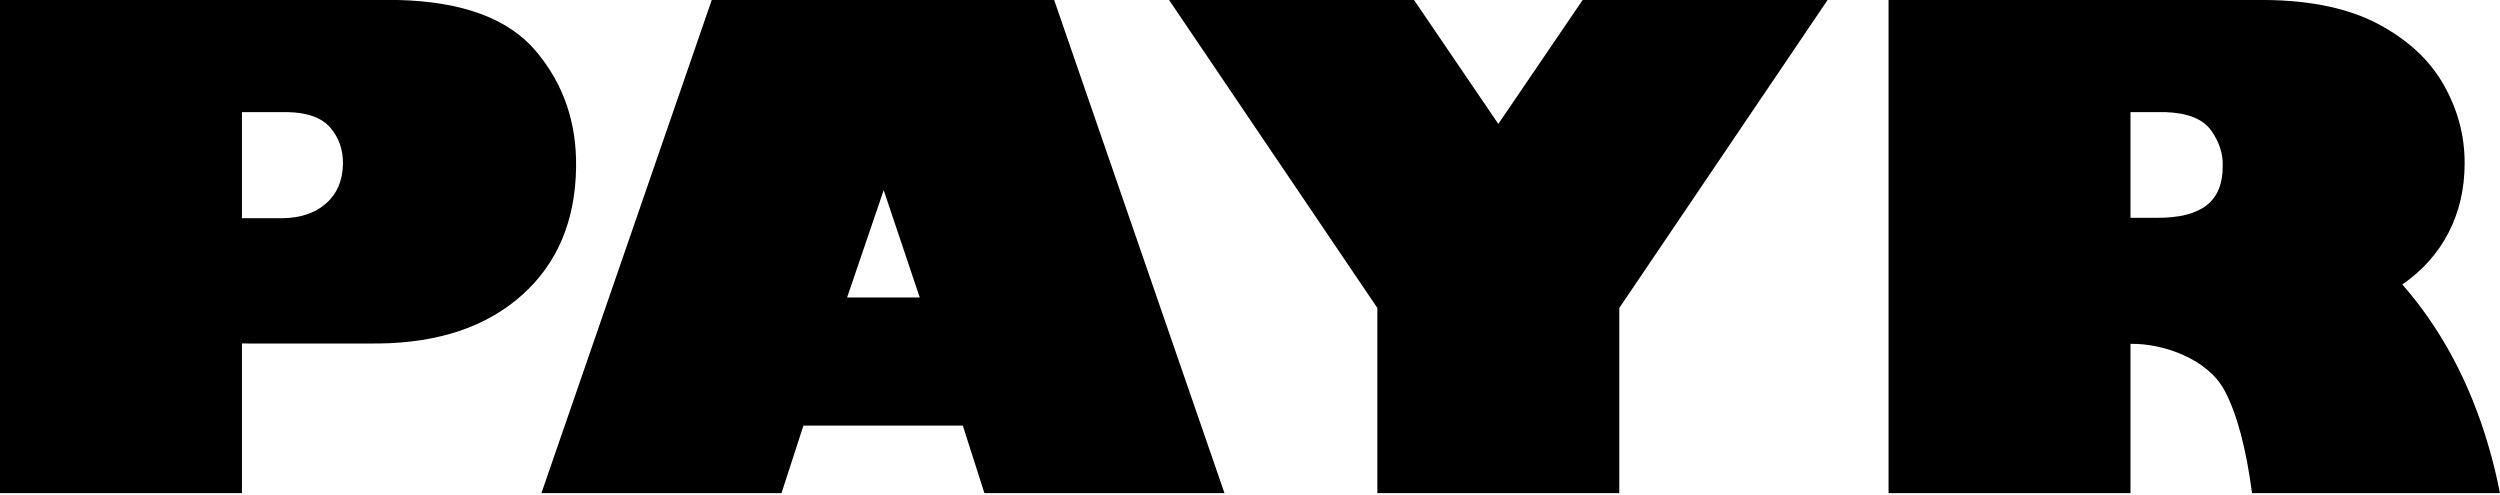
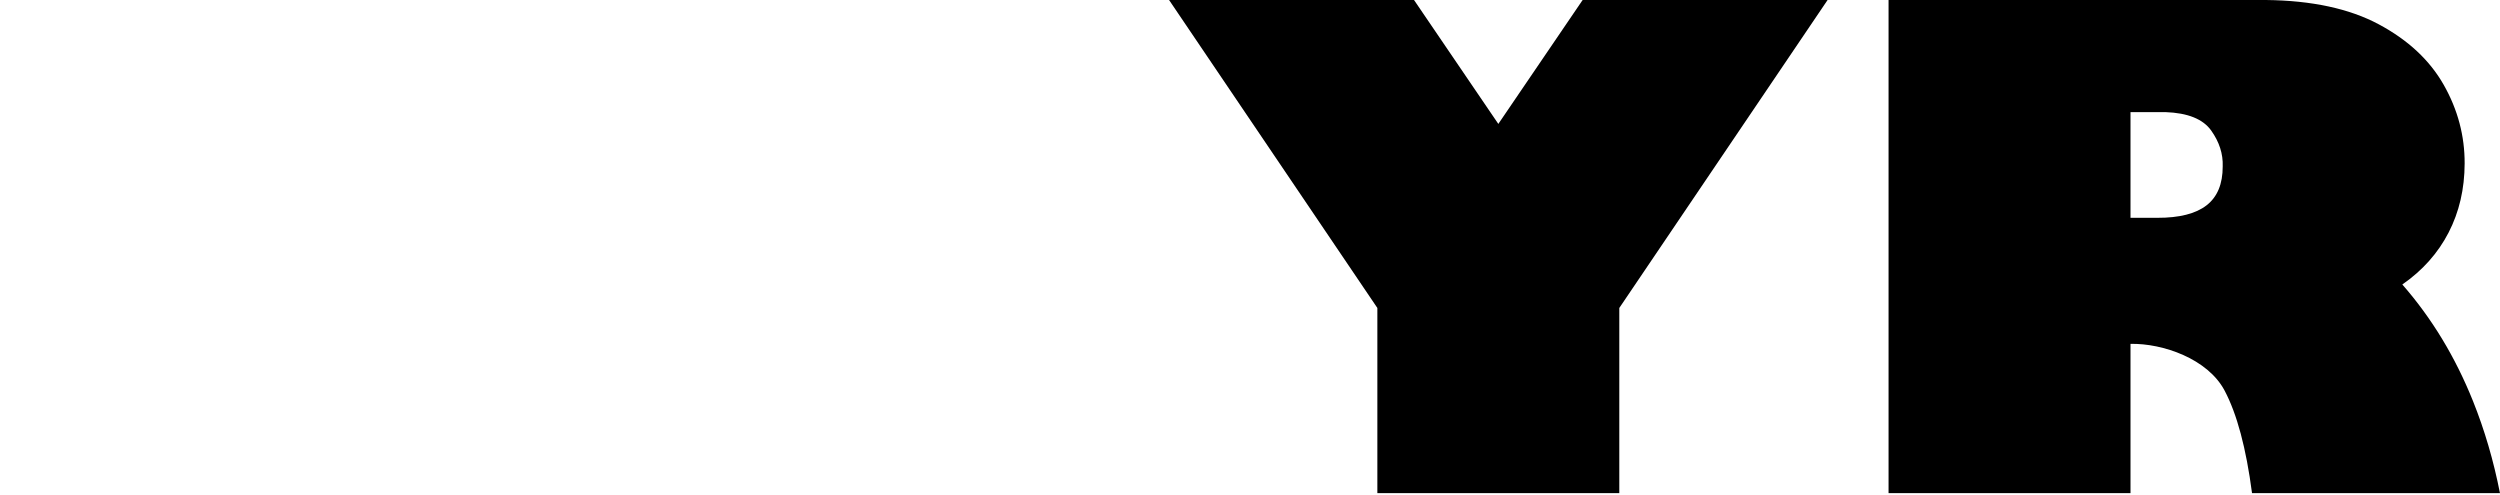
<svg xmlns="http://www.w3.org/2000/svg" width="485px" height="96px" viewBox="0 0 485 96" version="1.1">
  <title>Group</title>
  <g id="Page-1" stroke="none" stroke-width="1" fill="none" fill-rule="evenodd">
    <g id="Group" fill="#000000">
      <polyline id="Fill-1" points="267.208 95.672 267.208 59.746 226.799 0 274.319 0 290.676 24.04 307.032 0 354.552 0 314.144 59.746 314.144 95.672 267.208 95.672" />
-       <path d="M0,0 L77.187,0 C89.72,0.301 98.651,3.612 103.981,9.934 C109.312,16.255 111.904,23.78 111.76,32.51 C111.607,42.887 108.111,51.131 101.273,57.243 C94.435,63.356 85.177,66.496 73.499,66.638 C69.362,66.662 53.86,66.638 46.936,66.638 L46.936,95.672 L0,95.672 L0,0 Z M46.936,21.75 L46.936,42.337 L54.709,42.337 C58.317,42.294 61.178,41.328 63.292,39.439 C65.404,37.55 66.484,35.002 66.532,31.796 C66.576,29.099 65.775,26.773 64.128,24.82 C62.481,22.866 59.721,21.843 55.849,21.75 L46.936,21.75 L46.936,21.75 Z" id="Fill-2" />
      <path d="M413.316,21.75 L413.316,42.255 L418.525,42.255 C422.793,42.267 425.976,41.46 428.07,39.835 C430.166,38.209 431.211,35.694 431.205,32.288 C431.294,29.855 430.546,27.529 428.961,25.31 C427.376,23.091 424.42,21.904 420.093,21.75 L413.316,21.75 Z M366.38,0 L439.597,0 C448.49,0.099 455.782,1.67 461.474,4.713 C467.164,7.756 471.37,11.676 474.09,16.474 C476.81,21.272 478.16,26.354 478.141,31.718 C478.126,36.657 477.089,41.123 475.029,45.114 C472.97,49.106 469.978,52.466 466.051,55.193 C471.749,61.698 476.318,69.236 479.76,77.808 C482.01,83.412 483.754,89.367 484.993,95.672 L436.894,95.672 C435.749,86.941 433.977,80.31 431.574,75.779 C428.304,69.608 419.6,66.585 413.316,66.709 L413.316,95.672 L366.38,95.672 L366.38,0 L366.38,0 Z" id="Fill-3" />
-       <path d="M237.551,95.672 L190.978,95.672 L186.784,82.565 L155.865,82.565 L151.608,95.672 L105.034,95.672 L138.08,0 L204.506,0 L237.551,95.672 Z M178.43,57.706 L171.435,36.891 L164.339,57.706 L178.43,57.706 L178.43,57.706 Z" id="Fill-4" />
    </g>
  </g>
</svg>